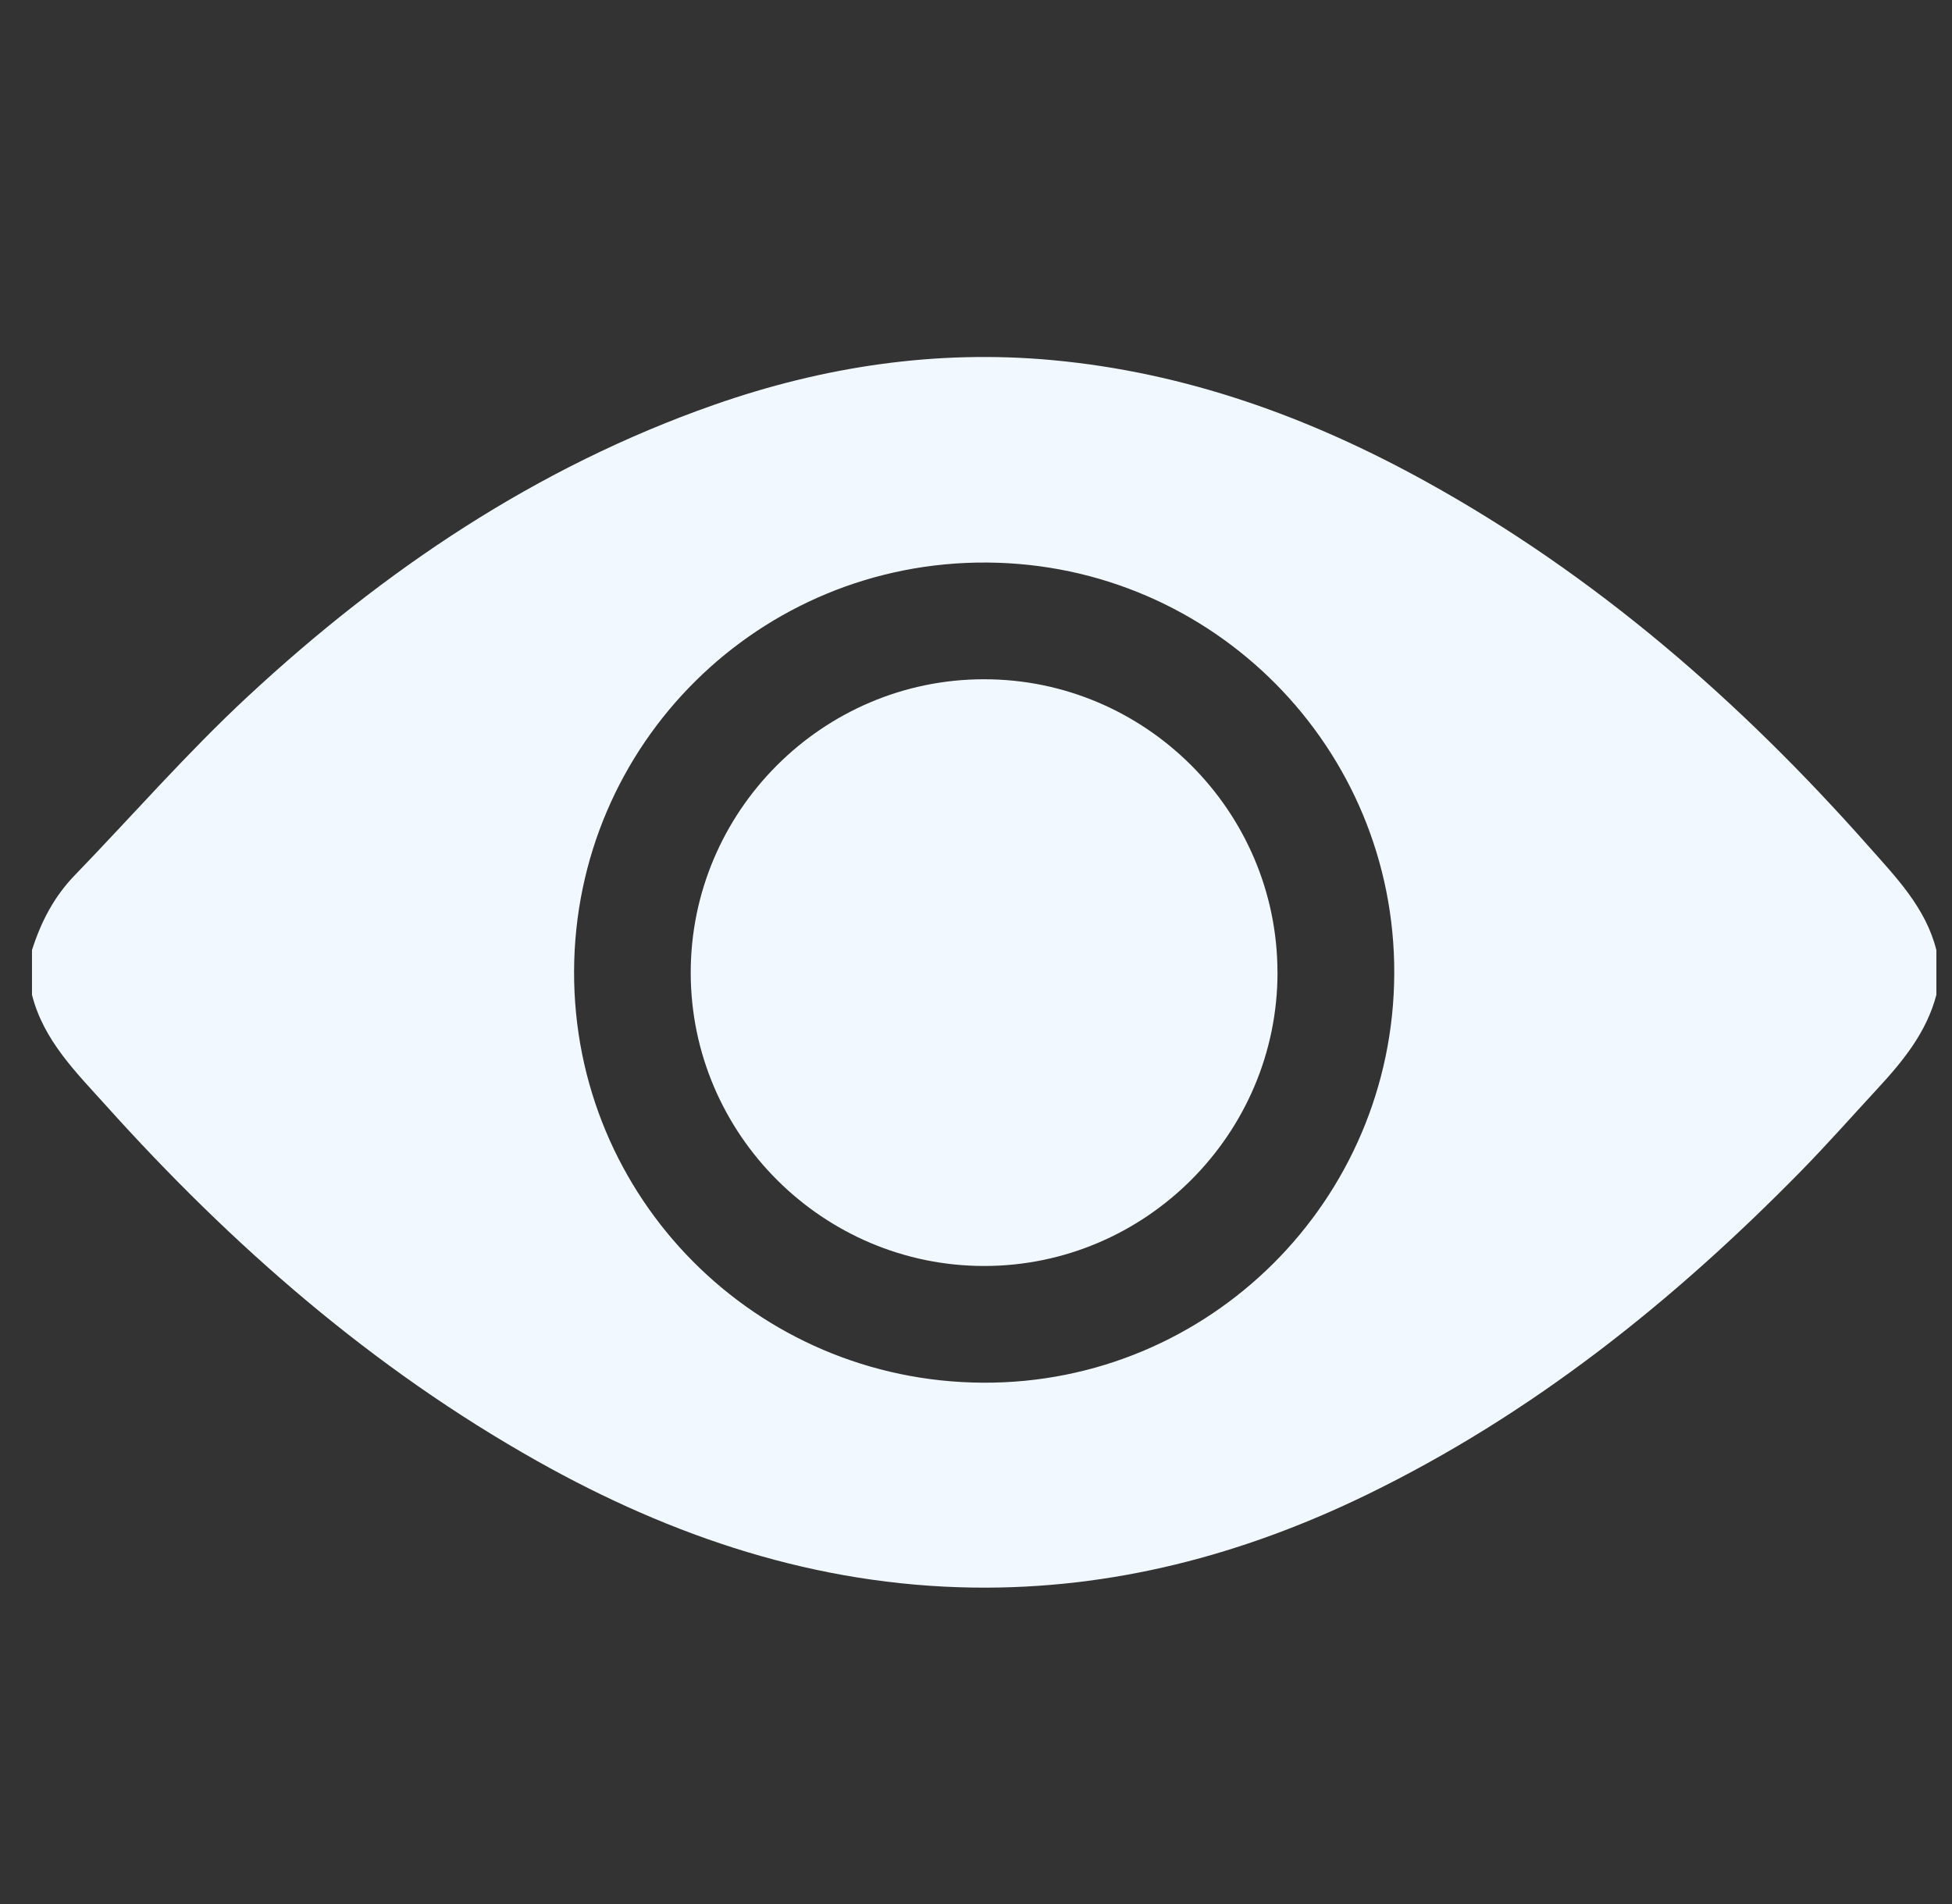
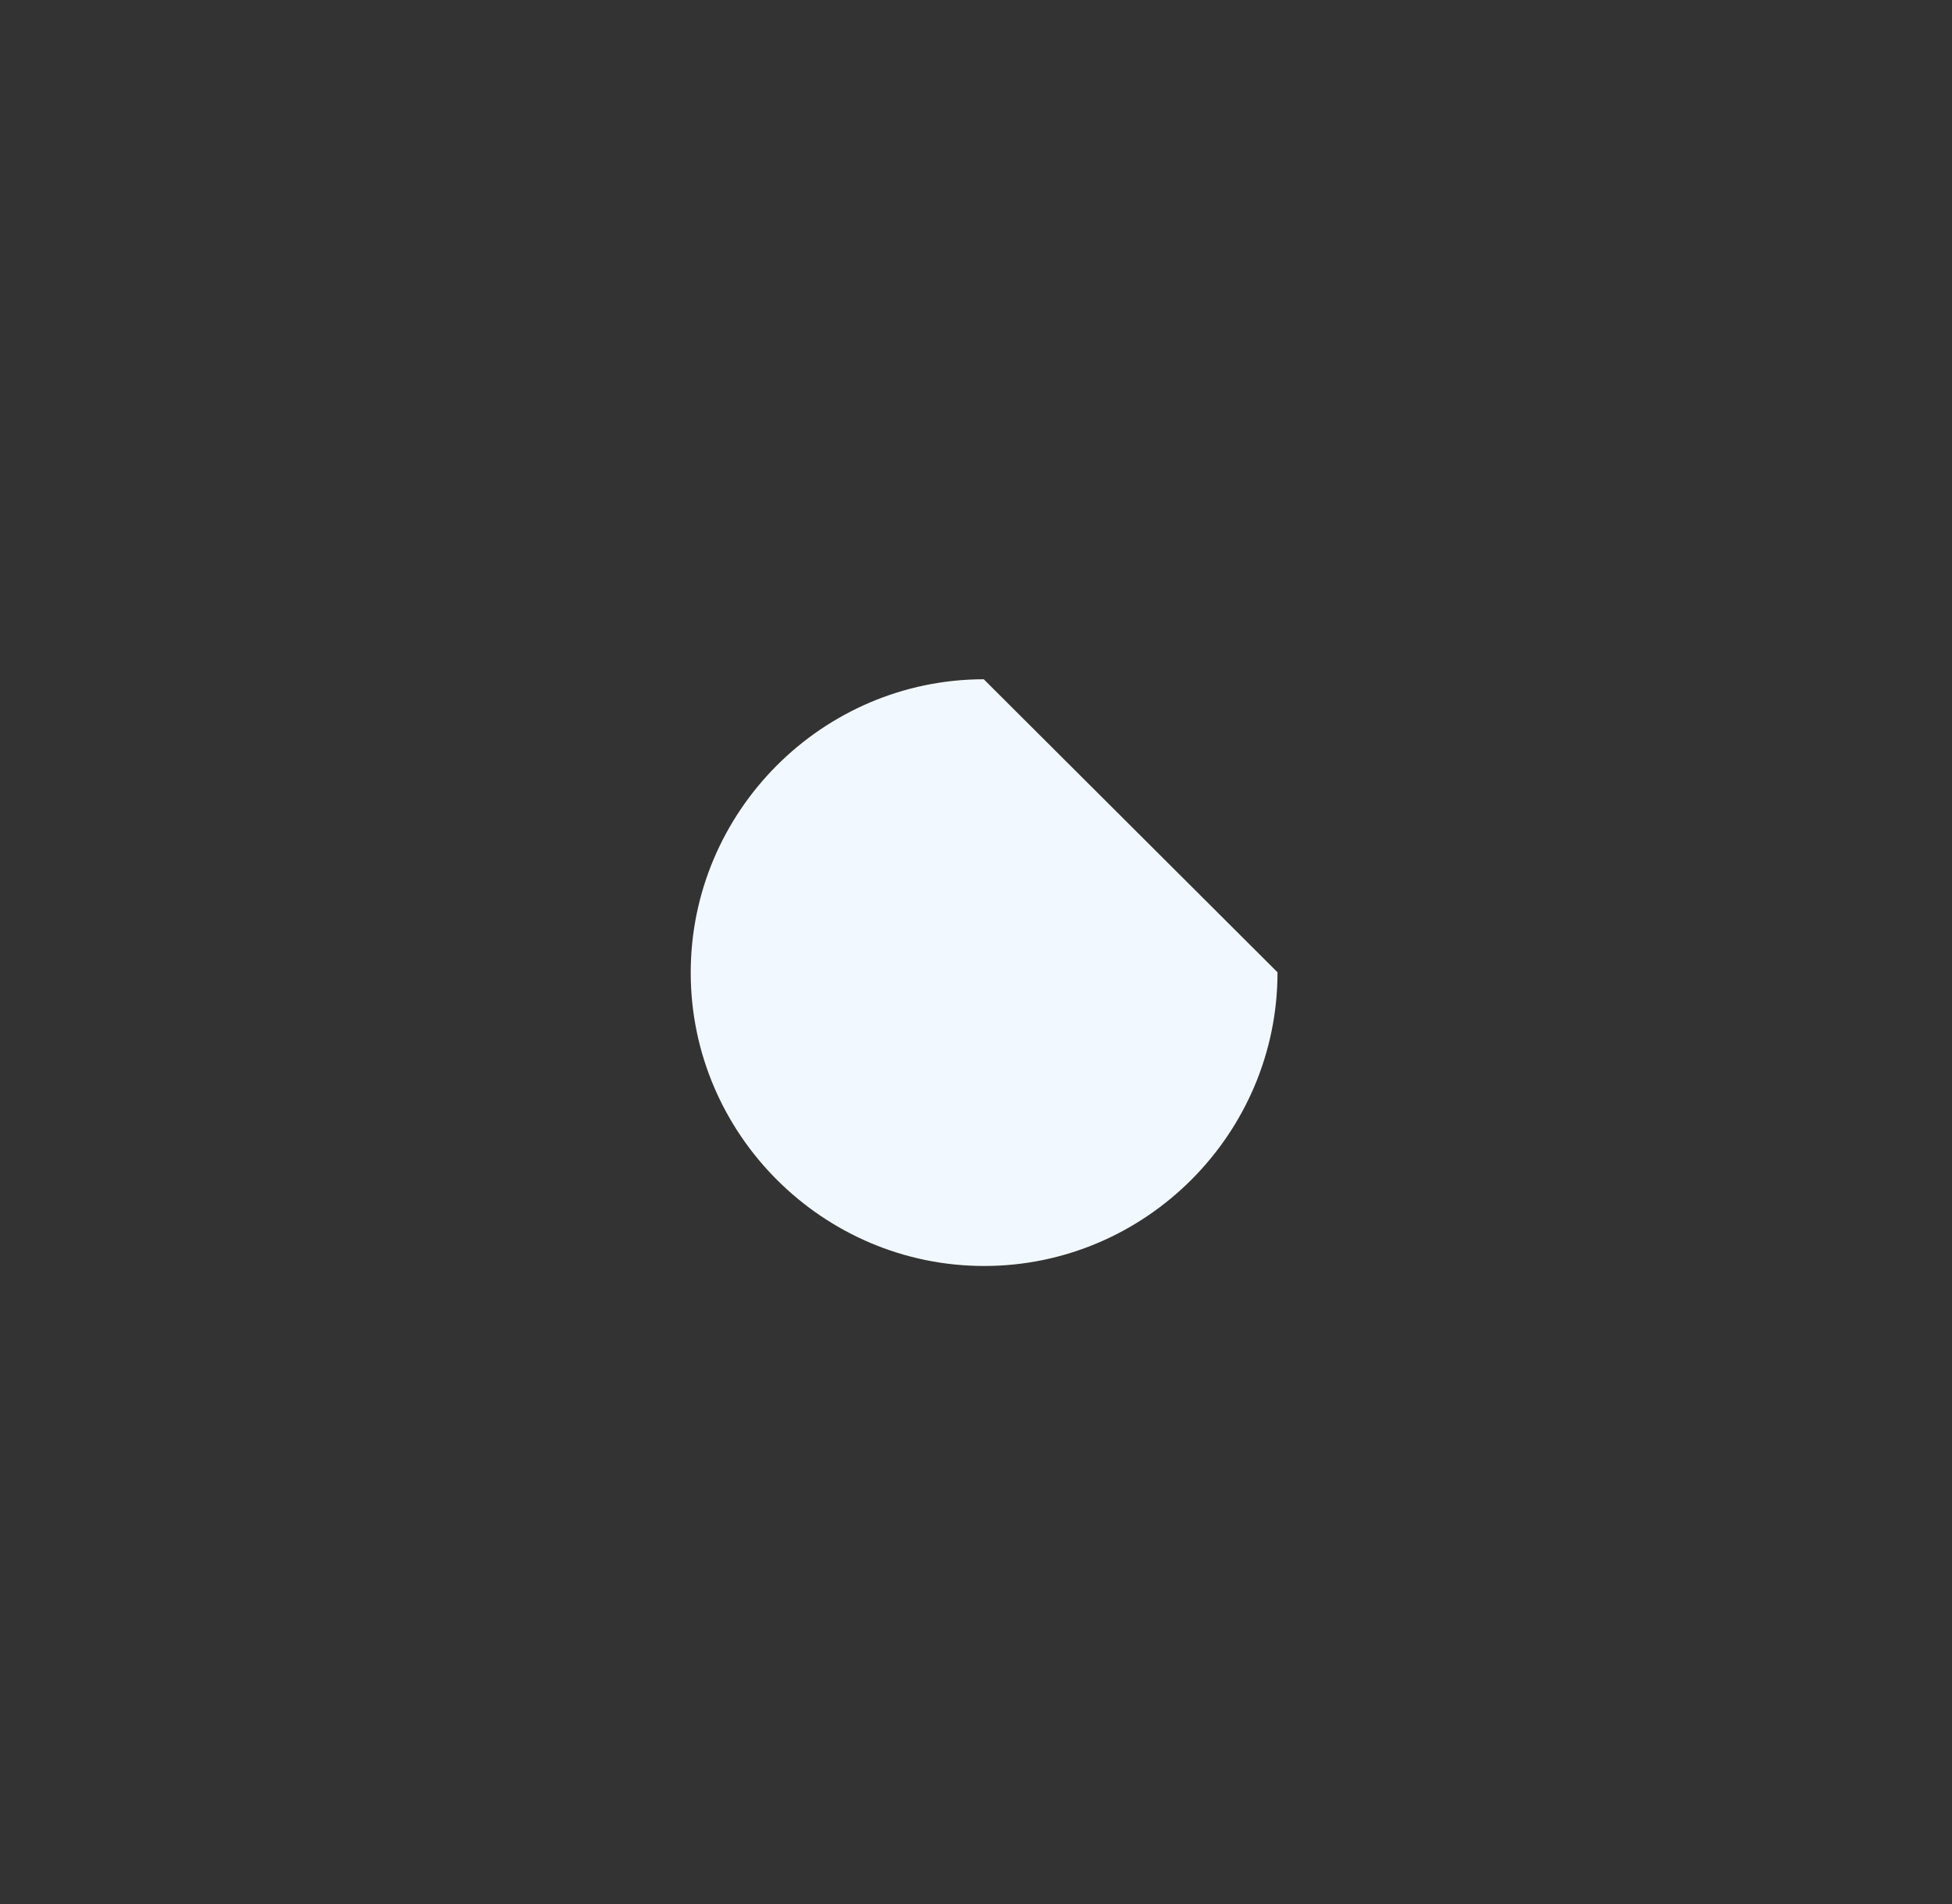
<svg xmlns="http://www.w3.org/2000/svg" width="41" height="40" viewBox="0 0 41 40" fill="none">
  <rect x="0" y="0" width="41" height="40" fill="#333333" stroke="none" />
  <g id="eye" clip-path="url(#clip0_917_95)">
-     <path id="Vector" d="M0.672 20.898V19.96C0.858 19.373 1.133 18.839 1.568 18.39C2.779 17.137 3.929 15.816 5.204 14.632C8.07 11.97 11.271 9.812 14.994 8.506C17.296 7.699 19.662 7.342 22.097 7.565C24.901 7.822 27.493 8.759 29.943 10.113C33.517 12.087 36.547 14.727 39.241 17.771C39.824 18.431 40.448 19.066 40.672 19.961V20.899C40.468 21.678 39.981 22.28 39.45 22.855C38.911 23.438 38.385 24.034 37.83 24.601C35.144 27.34 32.18 29.713 28.709 31.401C26.1 32.669 23.36 33.393 20.439 33.352C17.144 33.305 14.129 32.293 11.289 30.697C7.826 28.751 4.878 26.175 2.233 23.233C1.602 22.531 0.916 21.862 0.672 20.9L0.672 20.898ZM20.646 29.048C25.396 29.072 29.265 25.225 29.285 20.457C29.306 15.714 25.485 11.853 20.736 11.818C15.954 11.784 12.074 15.623 12.058 20.405C12.043 25.166 15.874 29.023 20.646 29.048Z" fill="#F2F8FF" />
-     <path id="Vector_2" d="M26.833 20.426C26.835 23.817 24.066 26.593 20.677 26.596C17.287 26.599 14.511 23.828 14.508 20.439C14.505 17.049 17.273 14.273 20.663 14.27C24.053 14.265 26.83 17.037 26.832 20.427L26.833 20.426Z" fill="#F2F8FF" />
+     <path id="Vector_2" d="M26.833 20.426C26.835 23.817 24.066 26.593 20.677 26.596C17.287 26.599 14.511 23.828 14.508 20.439C14.505 17.049 17.273 14.273 20.663 14.27L26.833 20.426Z" fill="#F2F8FF" />
  </g>
  <defs>
    <clipPath id="clip0_917_95">
      <rect width="40" height="40" fill="white" transform="translate(0.672)" />
    </clipPath>
  </defs>
</svg>